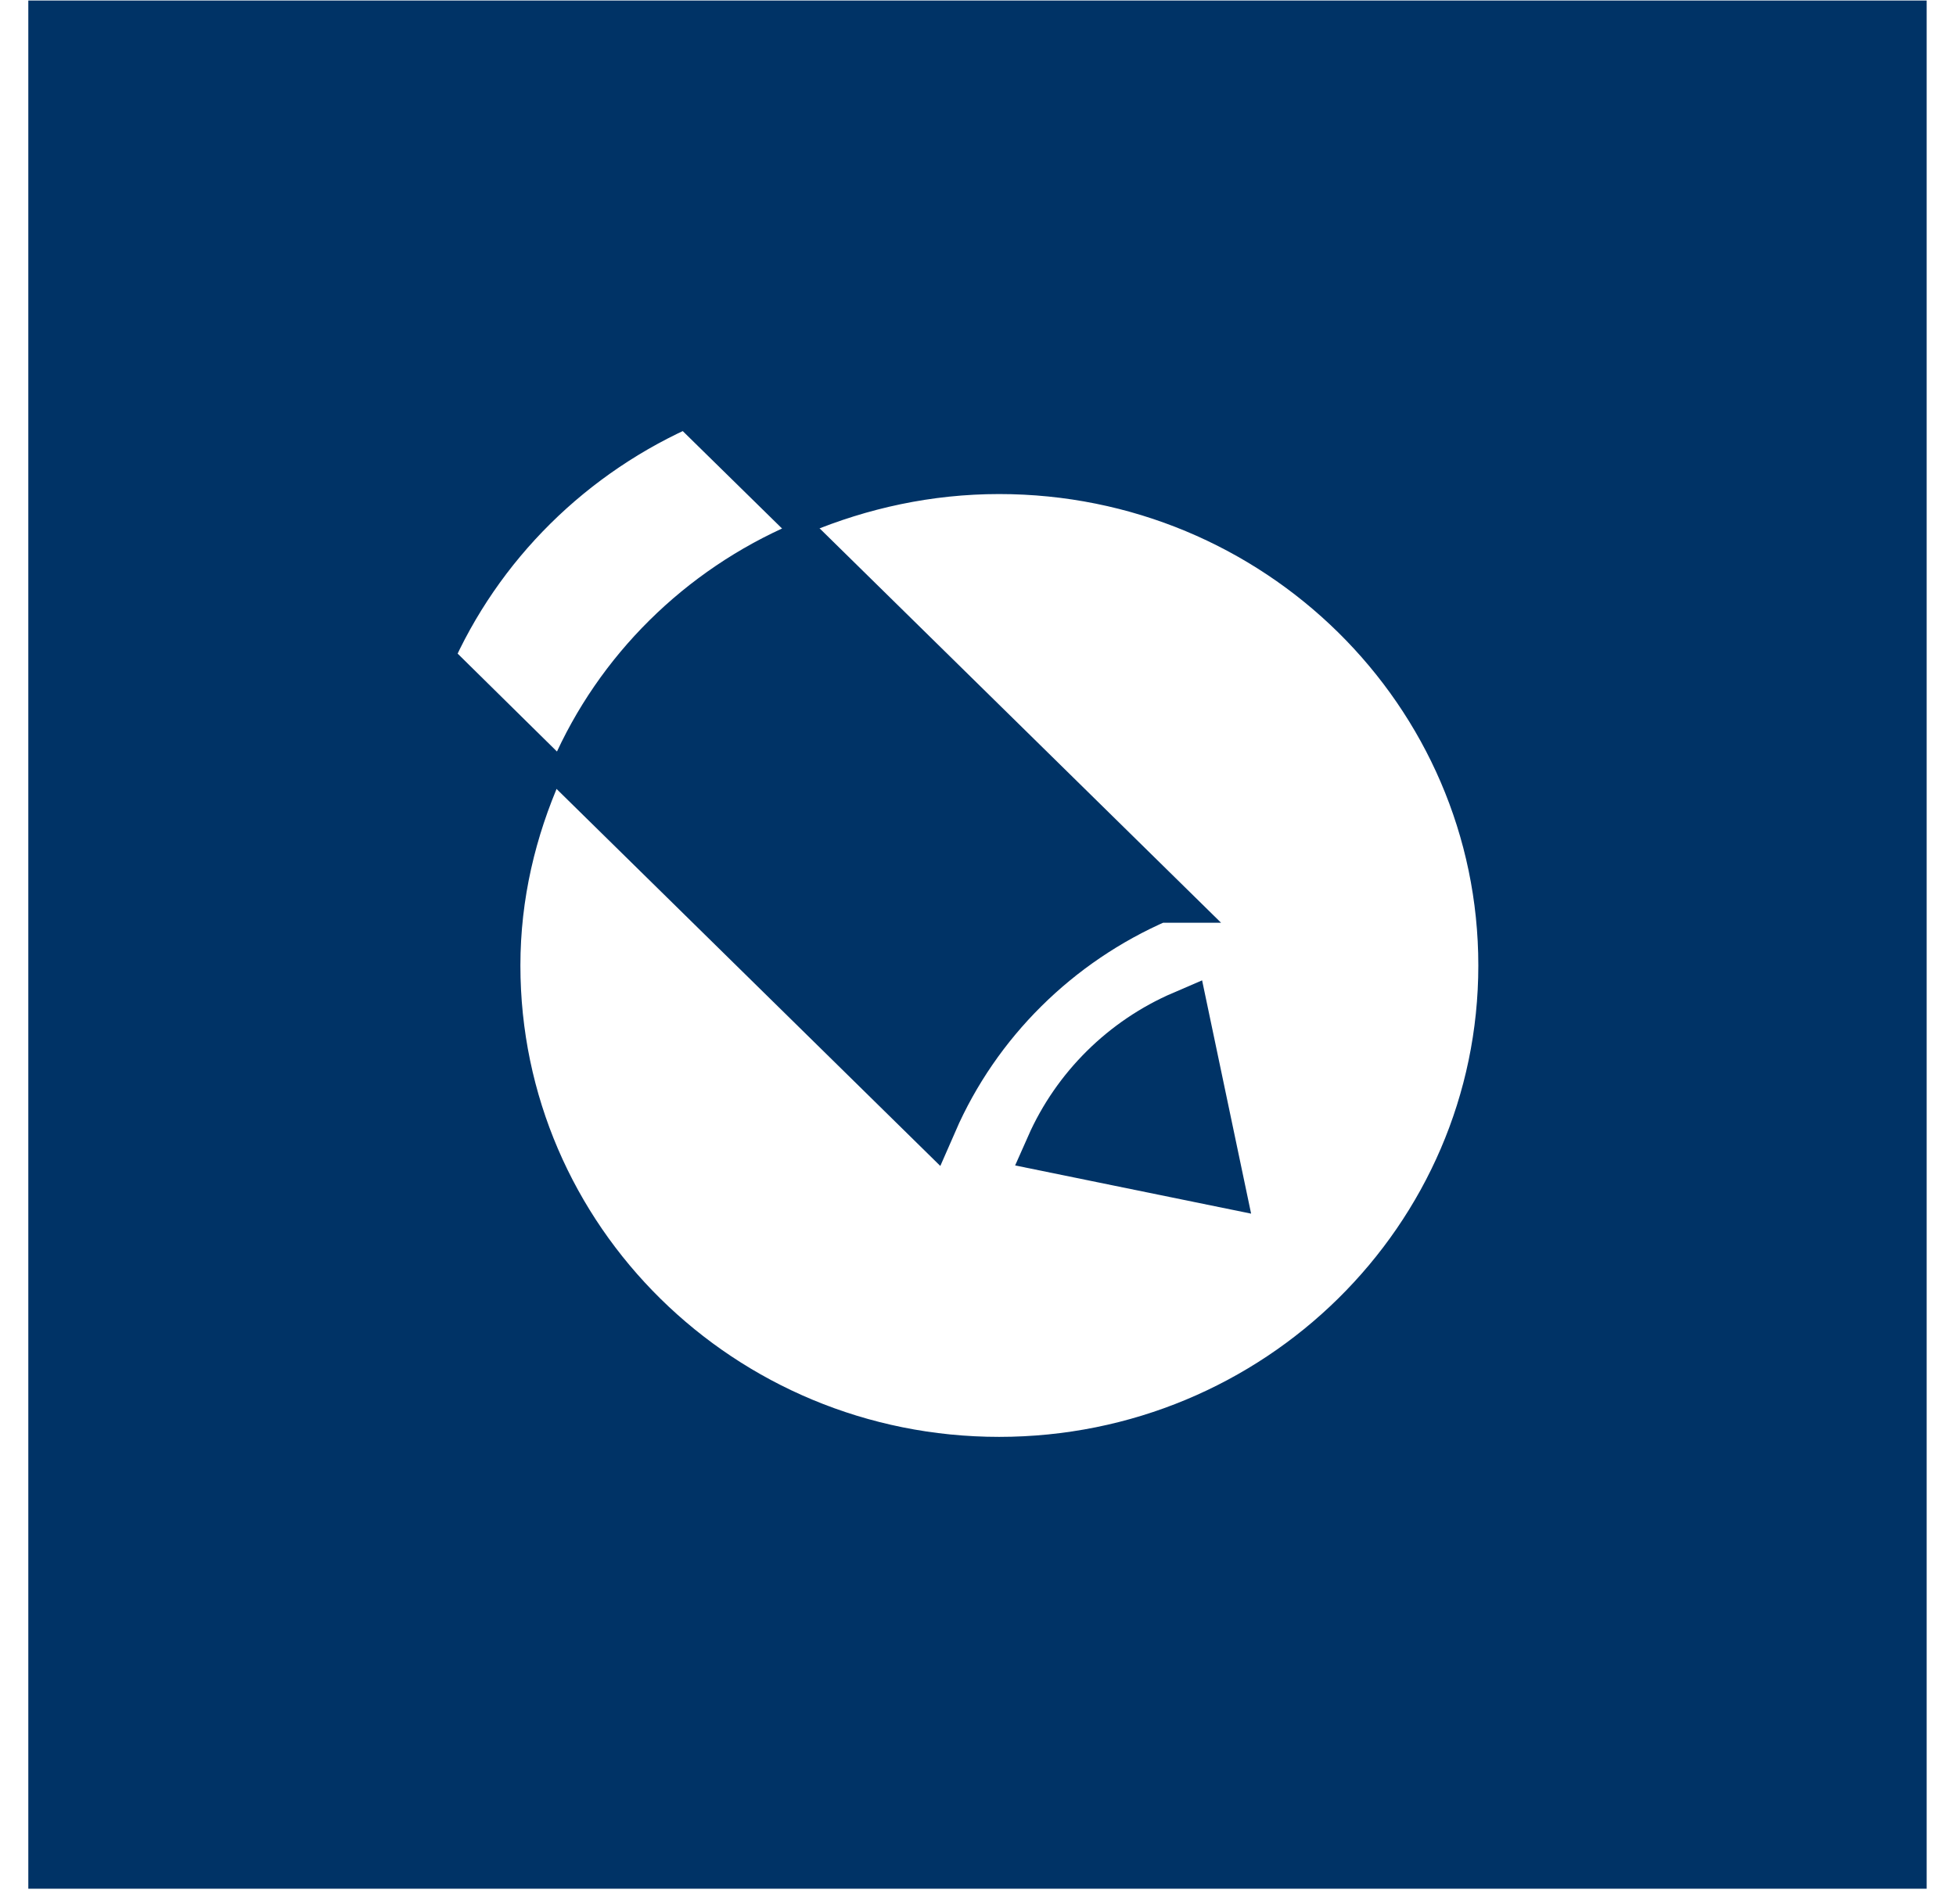
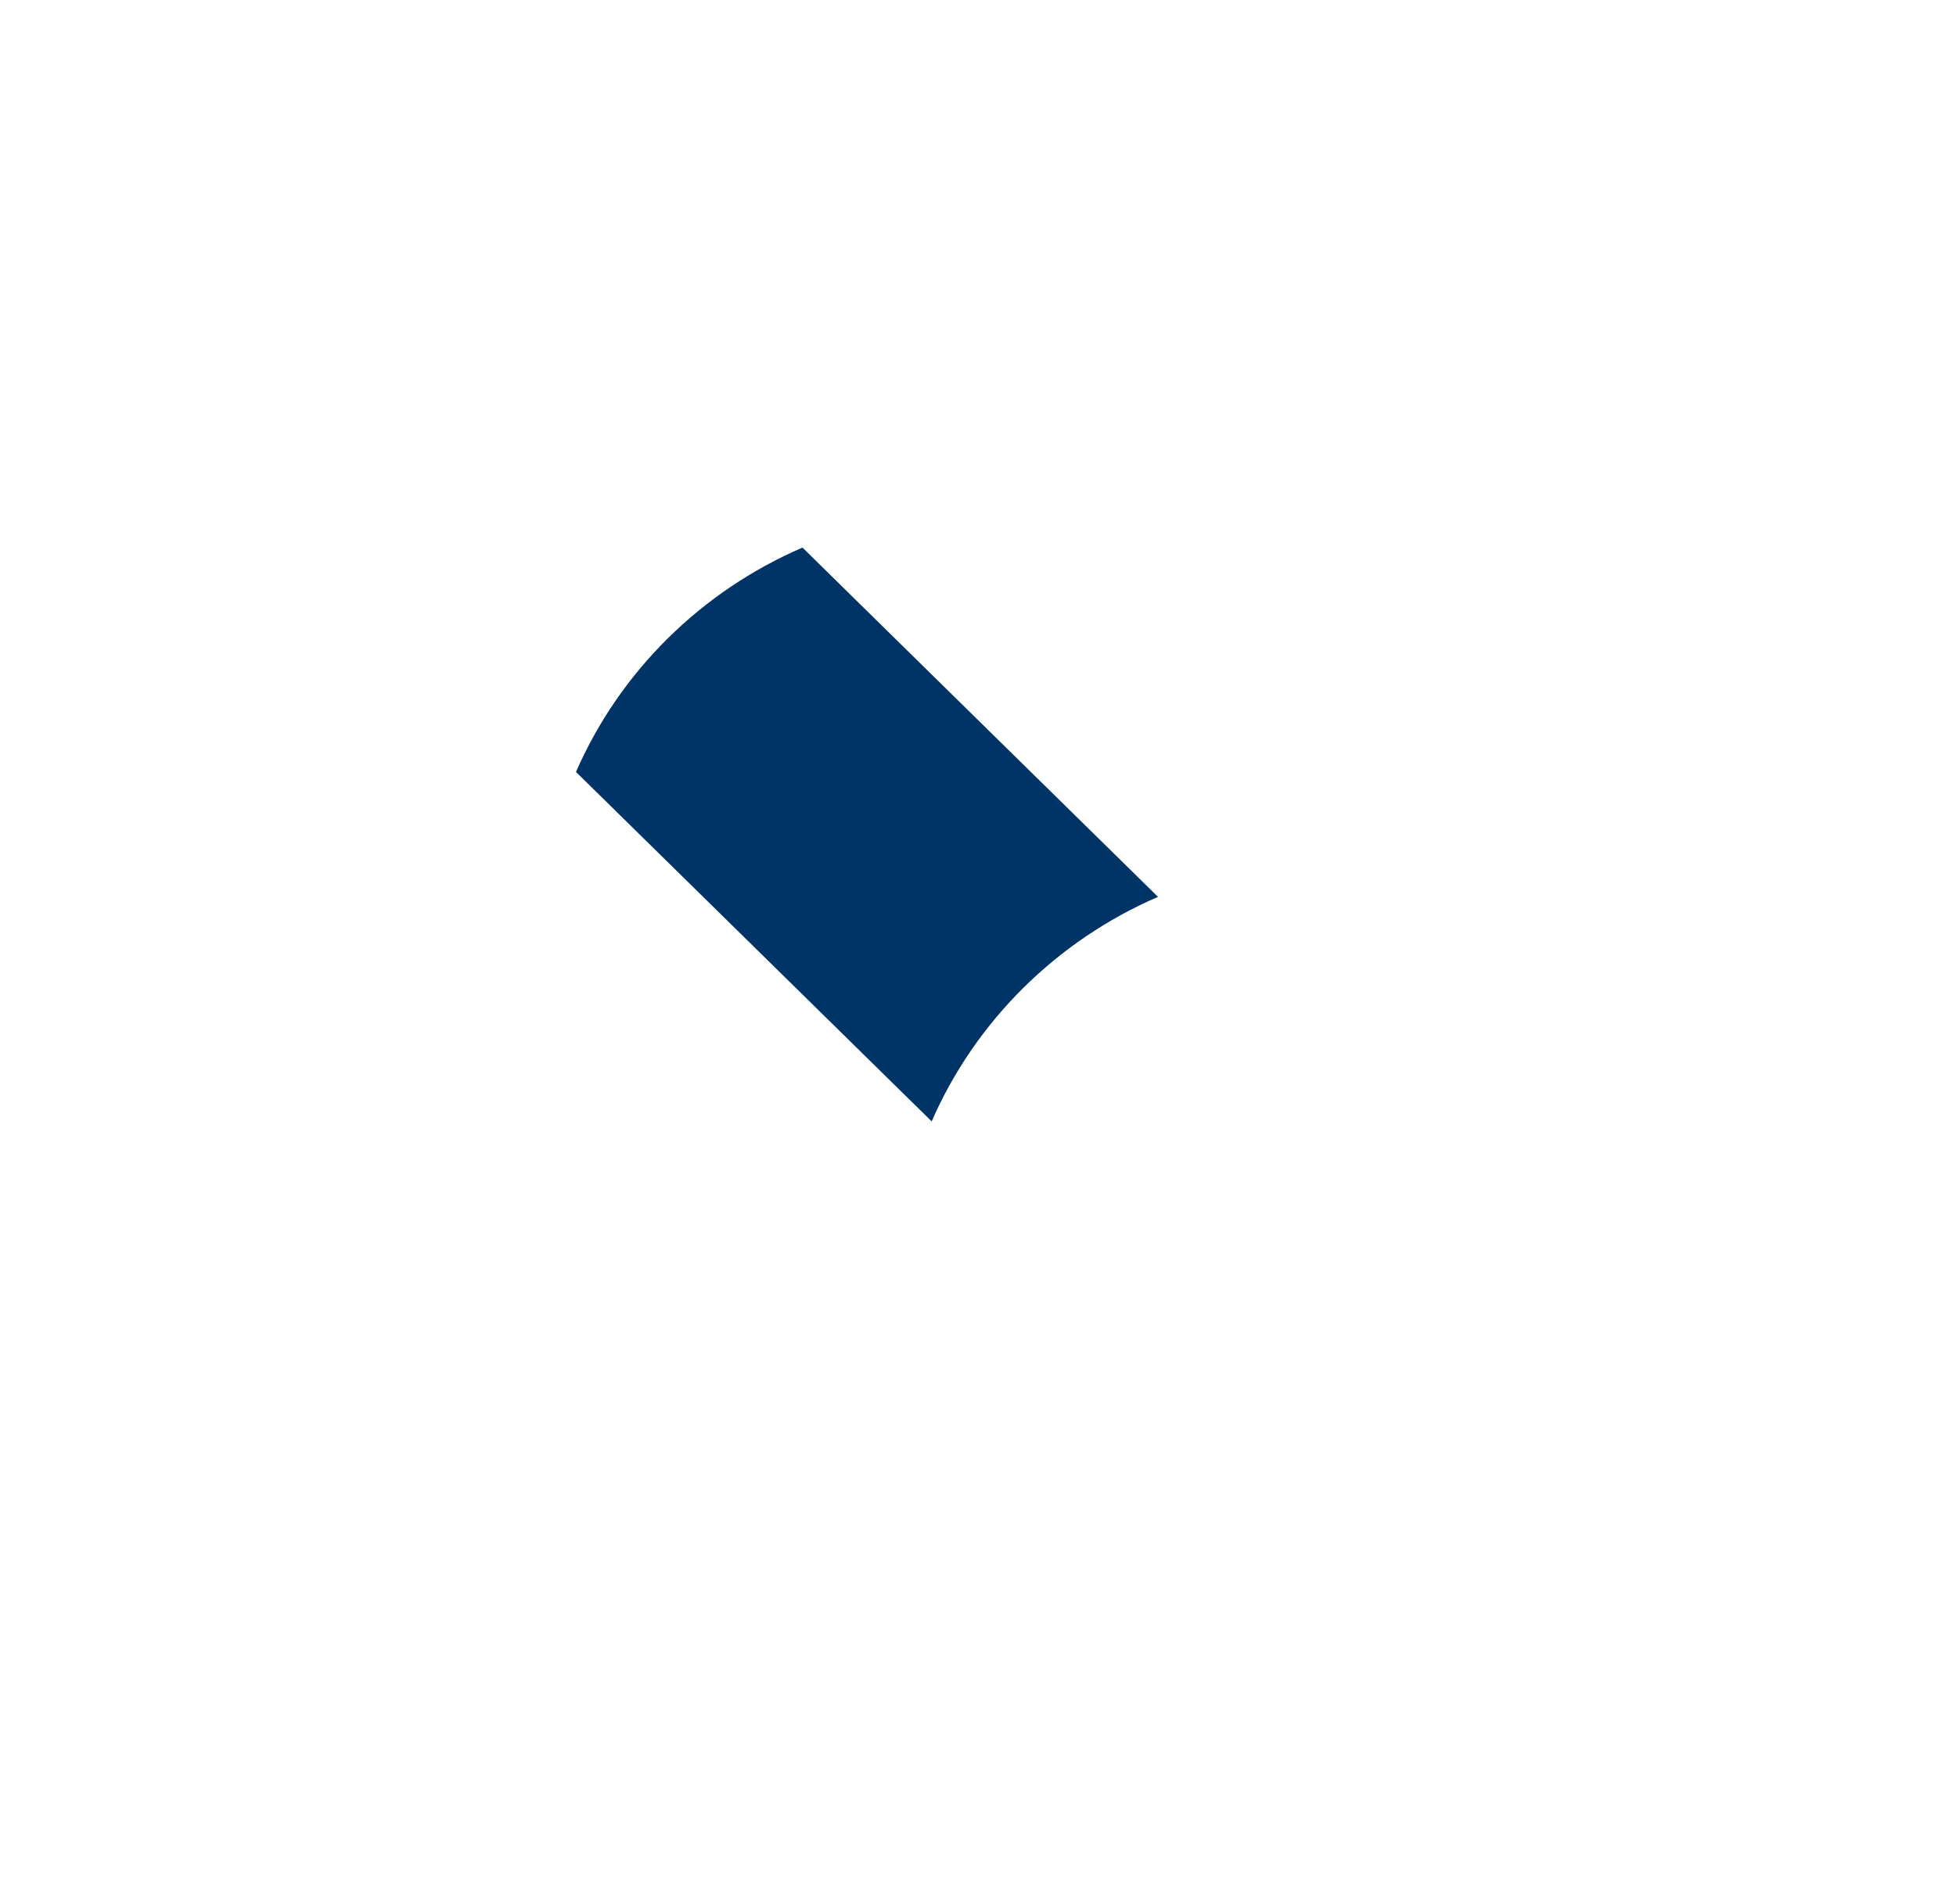
<svg xmlns="http://www.w3.org/2000/svg" height="37" width="38" viewBox="0 0 38 37">
  <path fill="#003366" fill-rule="evenodd" d="M 18.1 21.79 C 18.95 19.84 20.53 18.28 22.49 17.43 L 22.5 17.43 L 15.59 10.64 L 15.59 10.64 C 13.62 11.49 12.04 13.05 11.19 15 L 18.1 21.79 L 18.1 21.79 Z M 18.1 21.79" />
-   <path stroke-linejoin="miter" stroke-linecap="butt" stroke-width="1" stroke="#003366" fill="none" fill-rule="evenodd" d="M 18.1 21.79 C 18.95 19.84 20.53 18.28 22.49 17.43 L 22.5 17.43 L 15.59 10.64 L 15.59 10.64 C 13.62 11.49 12.04 13.05 11.19 15 L 18.1 21.79 L 18.1 21.79 Z M 18.1 21.79" />
-   <path fill="#003366" fill-rule="evenodd" d="M 22.99 19.75 C 21.85 20.24 20.93 21.15 20.43 22.28 L 23.66 22.94 L 22.99 19.75 L 22.99 19.75 Z M 22.99 19.75" />
-   <path stroke-linejoin="miter" stroke-linecap="butt" stroke-width="1" stroke="#003366" fill="none" fill-rule="evenodd" d="M 22.99 19.75 C 21.85 20.24 20.93 21.15 20.43 22.28 L 23.66 22.94 L 22.99 19.75 L 22.99 19.75 Z M 22.99 19.75" />
-   <path fill="#003366" fill-rule="evenodd" d="M 1.05 36.2 L 36.93 36.2 L 36.93 0.51 L 1.05 0.51 L 1.05 36.2 Z M 19.41 28.42 C 14 28.42 9.61 24.1 9.61 18.76 C 9.61 17.39 9.92 16.11 10.44 14.93 L 10.44 14.93 L 8.29 12.81 C 9.27 10.56 11.09 8.76 13.37 7.78 L 13.37 7.78 L 15.52 9.89 C 16.72 9.39 18.03 9.1 19.41 9.1 C 24.83 9.1 29.22 13.43 29.22 18.76 C 29.22 24.09 24.83 28.42 19.41 28.42 L 19.41 28.42 Z M 19.41 28.42" />
-   <path stroke-linejoin="miter" stroke-linecap="butt" stroke-width="1" stroke="#003366" fill="none" fill-rule="evenodd" d="M 1.05 36.2 L 36.93 36.2 L 36.93 0.51 L 1.05 0.51 L 1.05 36.2 Z M 19.41 28.42 C 14 28.42 9.61 24.1 9.61 18.76 C 9.61 17.39 9.92 16.11 10.44 14.93 L 10.44 14.93 L 8.29 12.81 C 9.27 10.56 11.09 8.76 13.37 7.78 L 13.37 7.78 L 15.52 9.89 C 16.72 9.39 18.03 9.1 19.41 9.1 C 24.83 9.1 29.22 13.43 29.22 18.76 C 29.22 24.09 24.83 28.42 19.41 28.42 L 19.41 28.42 Z M 19.41 28.42" />
</svg>